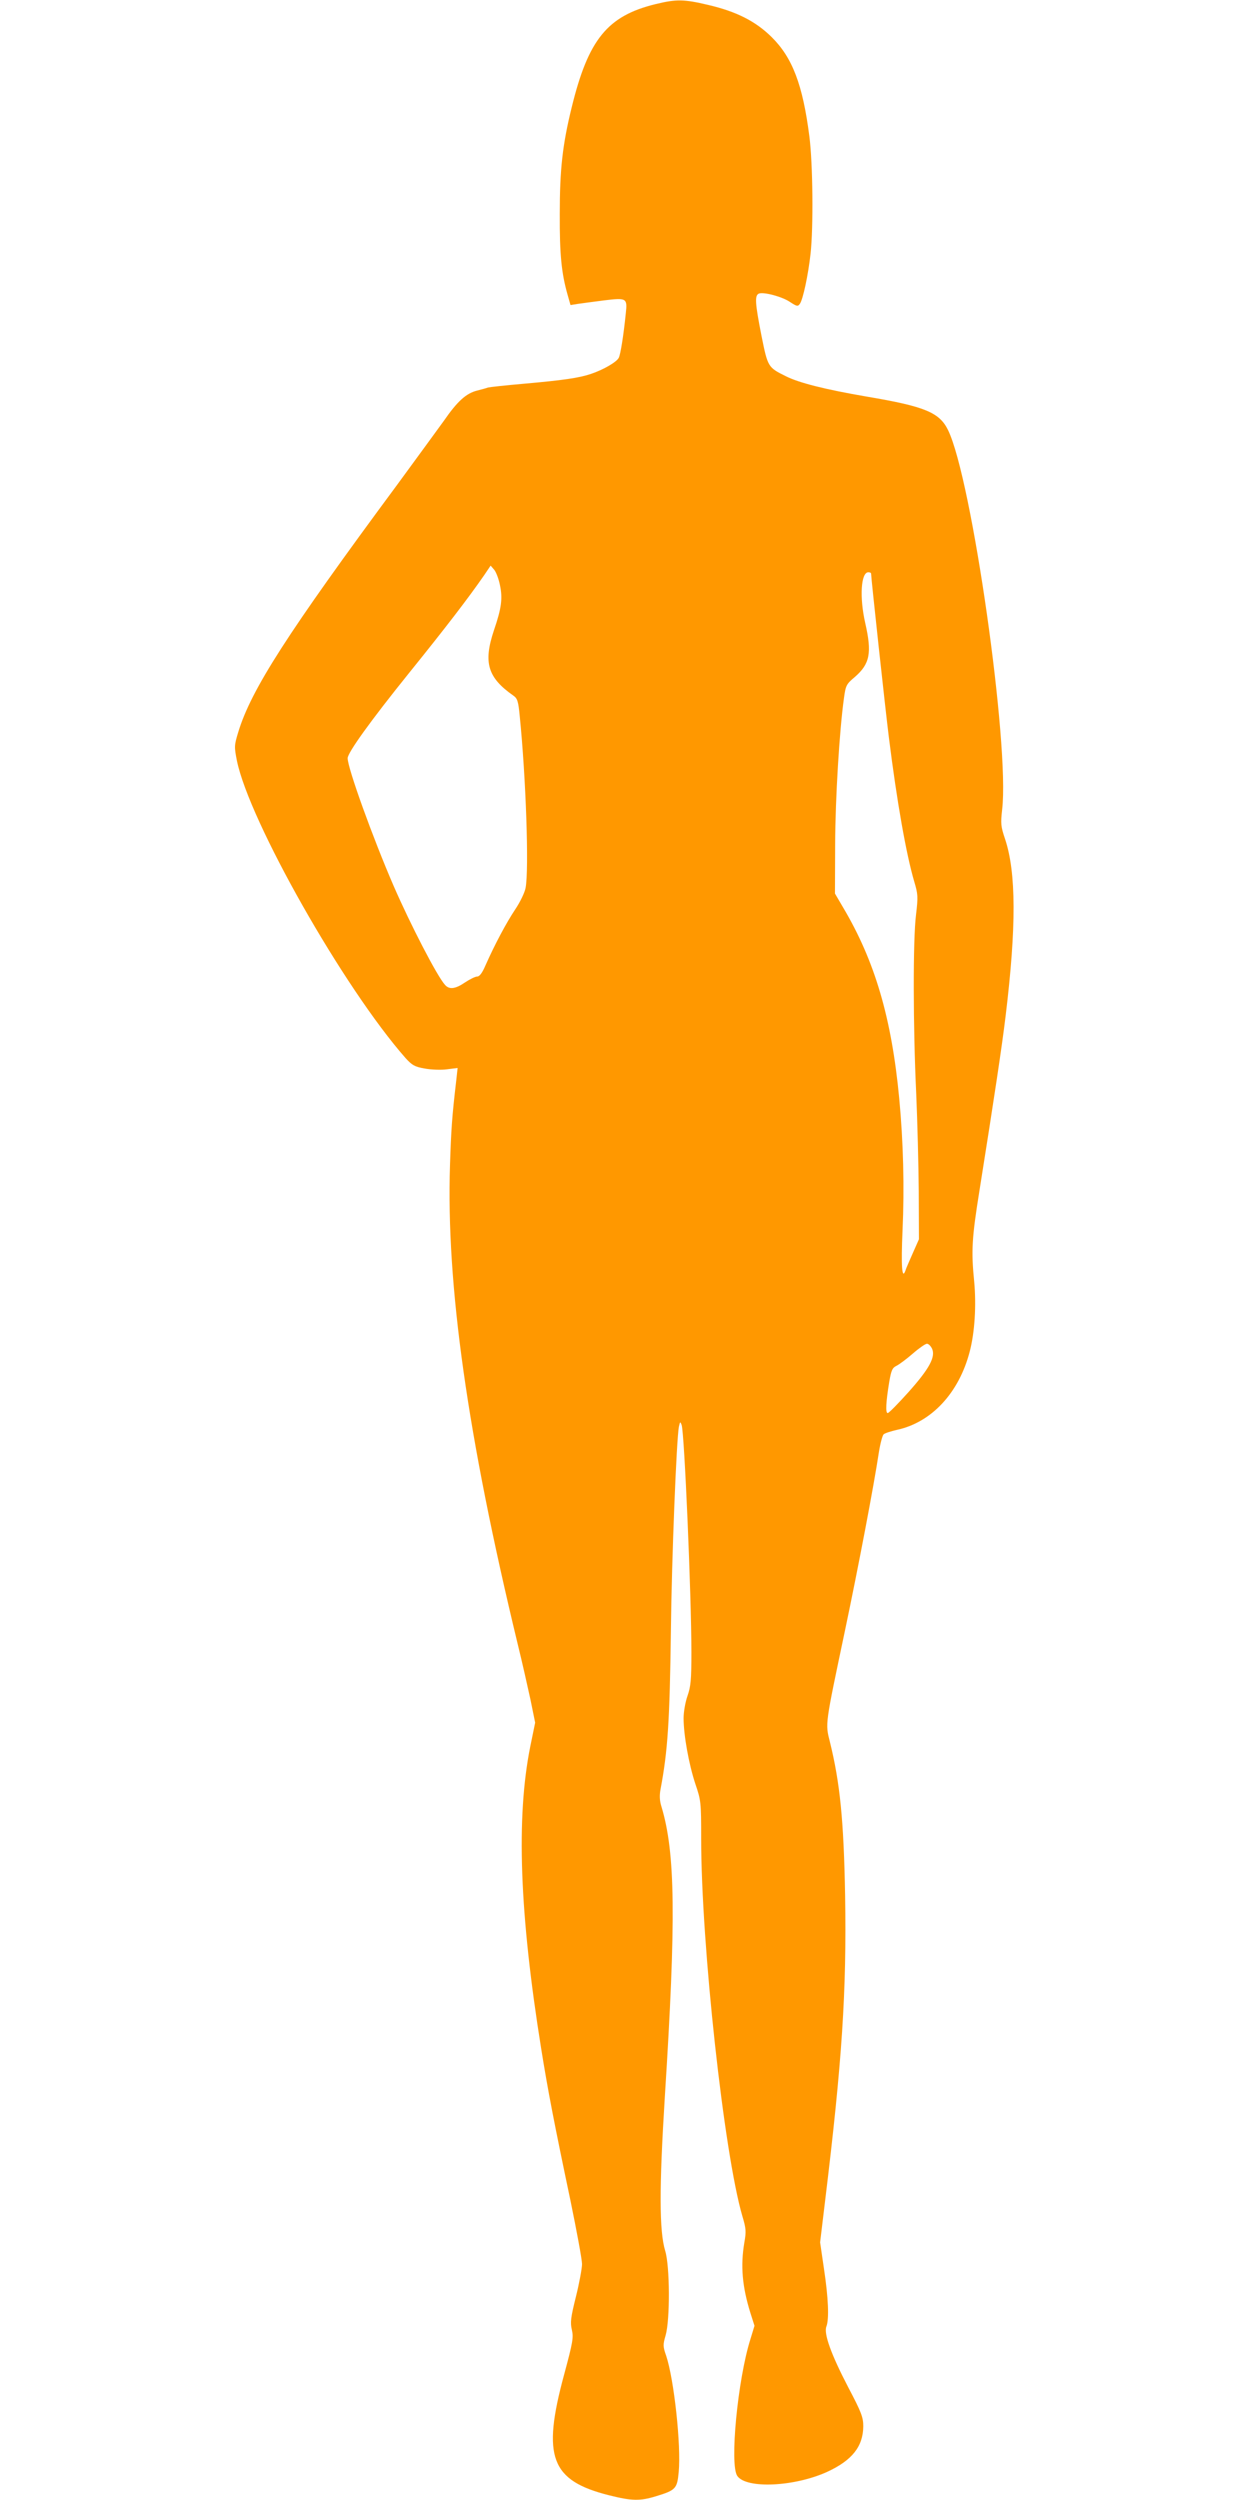
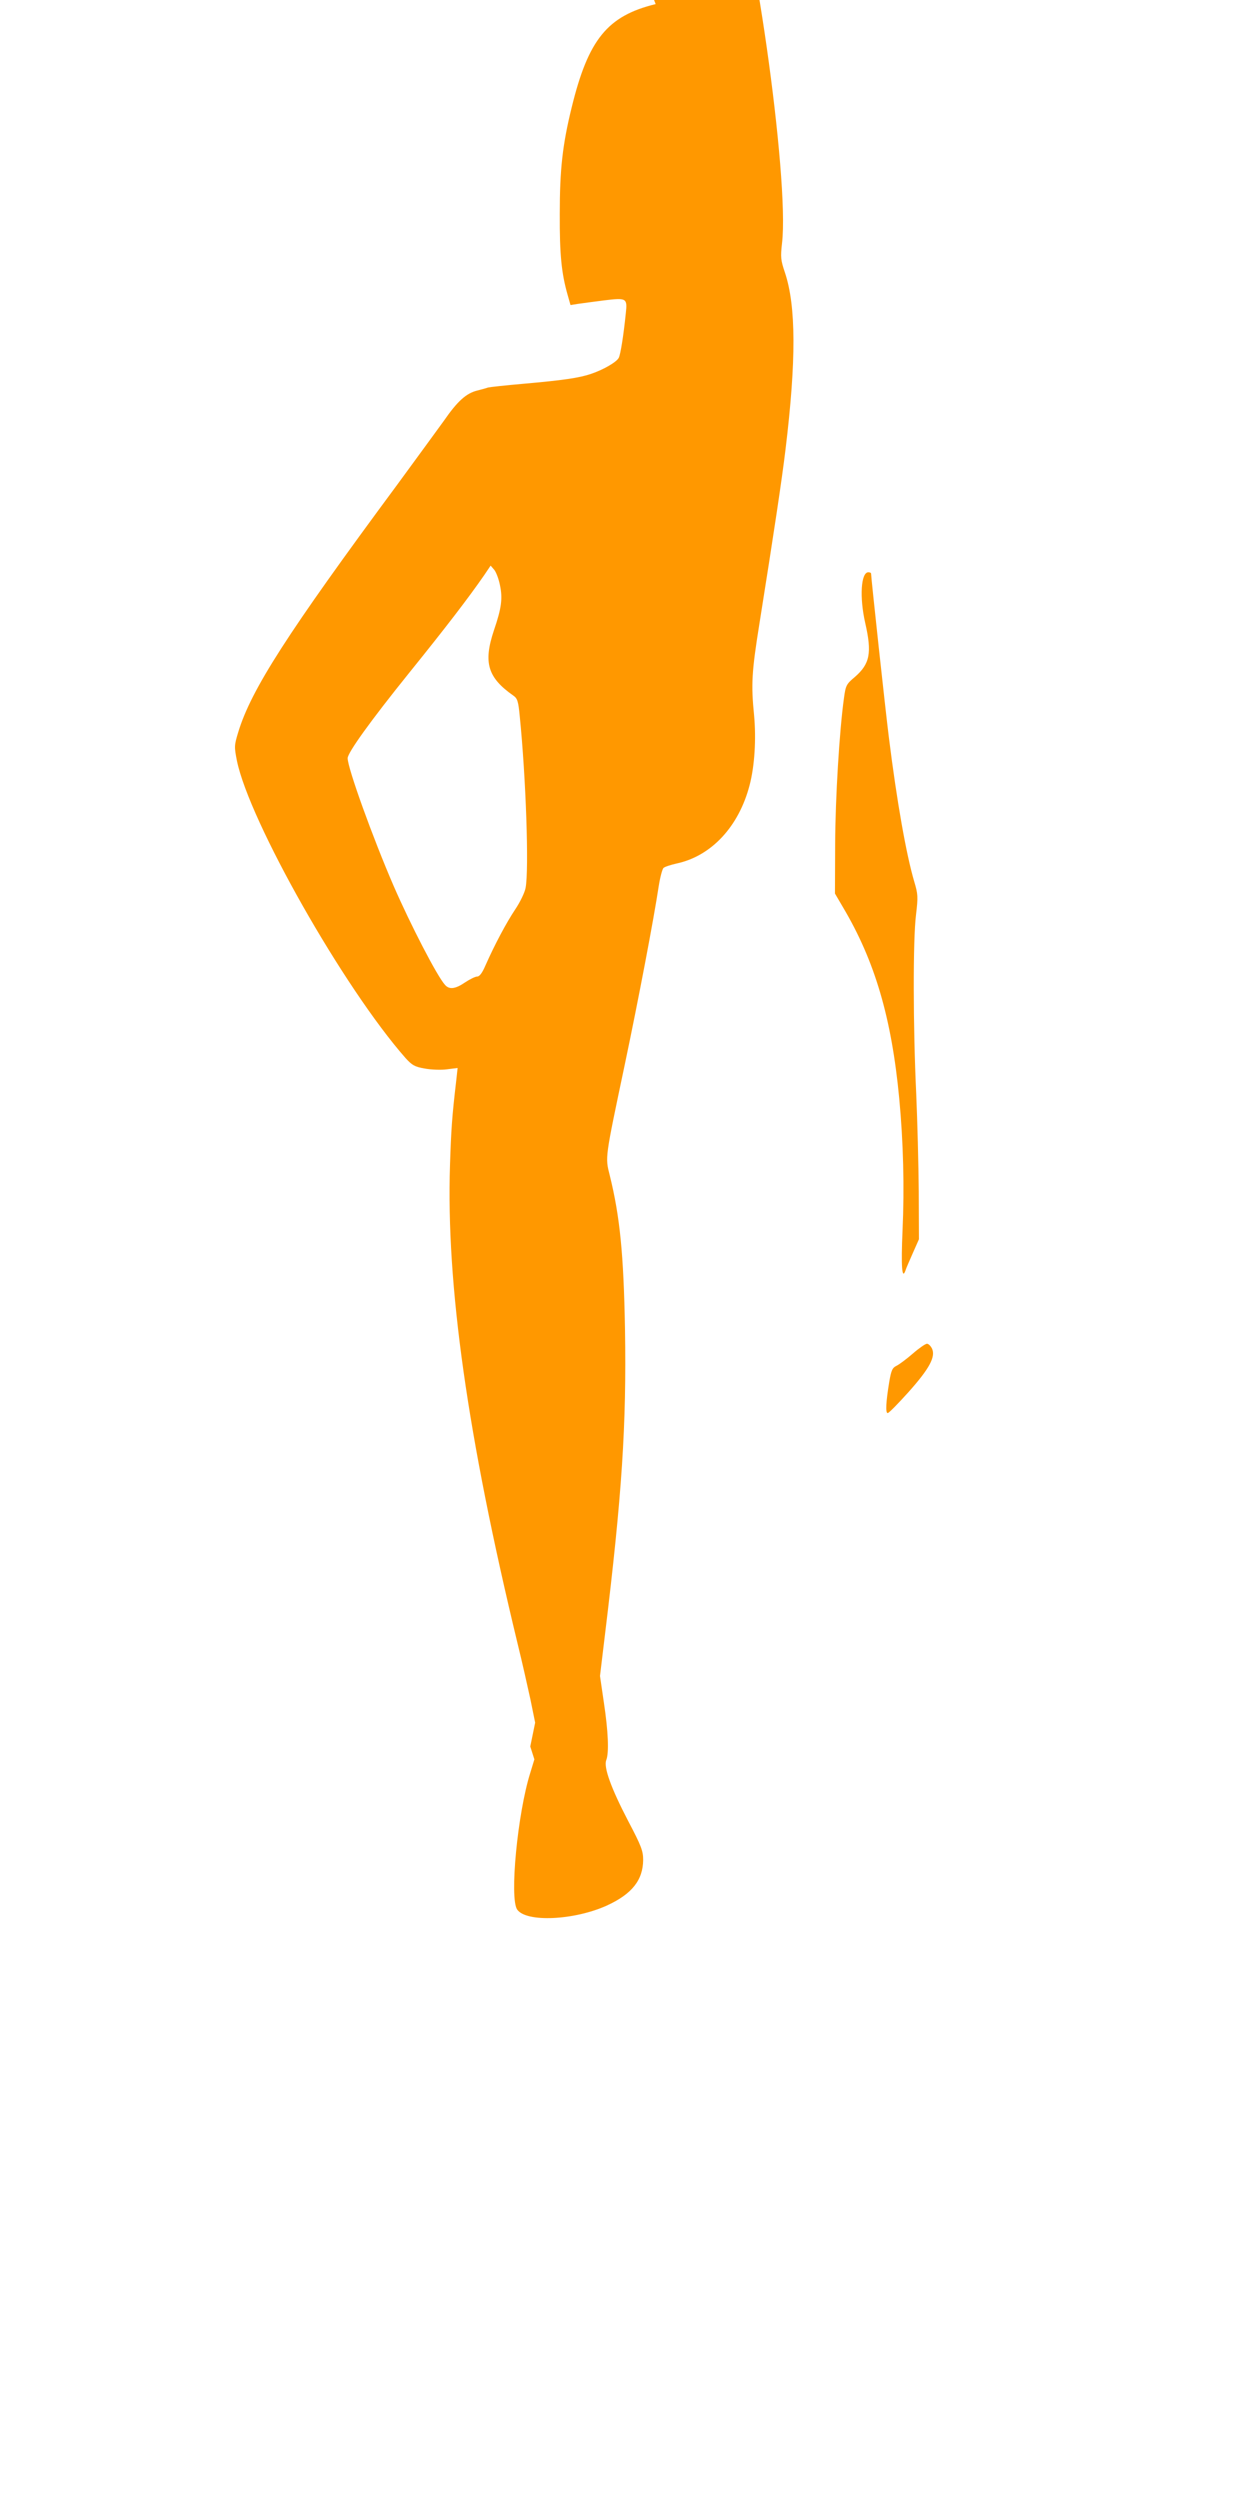
<svg xmlns="http://www.w3.org/2000/svg" version="1.0" width="640pt" height="1280pt" viewBox="0 0 640 1280" preserveAspectRatio="xMidYMid meet">
  <g transform="translate(0,1280) scale(0.1,-0.1)" fill="#ff9800" stroke="none">
-     <path d="M3357 12779 c-247 -60 -345 -181 -430 -529 -47 -191 -61 -318 -61 -545 -1 -209 9 -305 40 -414 l15 -53 37 6 c20 3 81 11 135 18 115 14 120 12 111 -67 -11 -109 -27 -211 -36 -227 -11 -22 -79 -61 -141 -82 -61 -21 -144 -33 -348 -51 -92 -8 -173 -17 -180 -19 -8 -3 -33 -10 -57 -16 -55 -14 -100 -54 -169 -154 -32 -44 -139 -191 -238 -326 -565 -764 -749 -1051 -815 -1268 -21 -69 -21 -75 -7 -147 64 -311 547 -1163 864 -1523 33 -36 46 -44 98 -53 32 -6 84 -8 113 -4 l55 7 -7 -64 c-22 -188 -26 -250 -32 -433 -20 -613 89 -1385 346 -2450 23 -93 52 -223 66 -287 l24 -118 -25 -122 c-73 -364 -55 -857 56 -1548 34 -212 66 -379 150 -778 32 -156 59 -301 59 -324 0 -22 -14 -97 -31 -166 -27 -108 -30 -133 -21 -171 9 -39 5 -63 -40 -230 -114 -421 -68 -542 231 -617 116 -29 157 -30 239 -5 102 31 109 39 117 124 13 137 -24 474 -64 595 -17 48 -17 57 -3 105 23 80 22 353 -2 432 -31 102 -31 323 -2 790 58 911 54 1247 -17 1484 -10 31 -11 58 -5 90 37 196 47 348 53 811 4 369 29 986 41 1045 6 27 7 28 14 9 14 -38 50 -873 50 -1164 0 -140 -3 -174 -20 -223 -11 -31 -20 -82 -20 -114 0 -87 27 -236 60 -336 29 -85 30 -94 30 -280 0 -544 117 -1613 211 -1934 19 -63 20 -79 10 -135 -20 -119 -11 -225 31 -360 l21 -66 -21 -69 c-65 -206 -107 -643 -67 -700 47 -67 293 -55 460 21 128 59 184 130 185 233 0 46 -9 71 -77 200 -88 169 -126 275 -112 311 15 38 10 148 -12 294 l-20 137 25 208 c88 722 111 1077 103 1568 -7 386 -26 576 -78 787 -24 95 -25 83 77 568 71 338 148 743 174 915 7 44 18 85 24 91 6 6 37 16 68 23 177 38 318 189 373 401 26 99 34 237 23 357 -16 159 -12 225 27 468 76 478 115 737 134 895 55 454 54 733 -3 904 -22 65 -23 79 -15 151 39 330 -155 1693 -277 1943 -44 90 -118 121 -414 171 -216 37 -350 71 -417 105 -91 45 -92 47 -124 206 -33 168 -36 208 -13 217 25 9 120 -16 160 -44 34 -22 39 -23 49 -9 16 21 43 148 55 256 15 134 12 462 -6 602 -34 265 -87 403 -193 508 -82 81 -180 131 -326 165 -122 29 -162 30 -268 4z m-797 -2976 c14 -67 8 -116 -31 -230 -55 -165 -33 -242 100 -335 20 -14 25 -29 32 -104 32 -316 48 -787 30 -880 -4 -23 -28 -73 -53 -110 -46 -69 -105 -180 -152 -286 -17 -40 -31 -58 -43 -58 -10 0 -38 -14 -62 -30 -50 -34 -81 -38 -103 -12 -40 44 -176 307 -263 507 -106 245 -235 602 -235 653 0 28 116 190 315 437 188 233 303 383 384 500 l33 49 19 -22 c10 -13 23 -48 29 -79z m1900 60 c0 -21 74 -704 91 -838 41 -329 89 -600 130 -739 19 -64 20 -77 9 -170 -16 -127 -15 -576 1 -914 6 -141 12 -367 13 -502 l1 -245 -31 -70 c-17 -39 -35 -79 -38 -90 -18 -51 -23 23 -15 205 10 221 4 454 -17 677 -39 410 -124 702 -288 978 l-41 70 1 255 c1 237 22 580 45 745 9 66 12 72 56 109 77 67 88 123 53 276 -30 132 -22 260 16 260 8 0 14 -3 14 -7z m312 -3968 c19 -42 -13 -102 -120 -222 -53 -59 -101 -108 -107 -108 -12 0 -9 57 8 160 10 59 16 72 37 82 14 7 52 35 84 63 31 27 64 50 72 50 8 0 19 -11 26 -25z" />
+     <path d="M3357 12779 c-247 -60 -345 -181 -430 -529 -47 -191 -61 -318 -61 -545 -1 -209 9 -305 40 -414 l15 -53 37 6 c20 3 81 11 135 18 115 14 120 12 111 -67 -11 -109 -27 -211 -36 -227 -11 -22 -79 -61 -141 -82 -61 -21 -144 -33 -348 -51 -92 -8 -173 -17 -180 -19 -8 -3 -33 -10 -57 -16 -55 -14 -100 -54 -169 -154 -32 -44 -139 -191 -238 -326 -565 -764 -749 -1051 -815 -1268 -21 -69 -21 -75 -7 -147 64 -311 547 -1163 864 -1523 33 -36 46 -44 98 -53 32 -6 84 -8 113 -4 l55 7 -7 -64 c-22 -188 -26 -250 -32 -433 -20 -613 89 -1385 346 -2450 23 -93 52 -223 66 -287 l24 -118 -25 -122 l21 -66 -21 -69 c-65 -206 -107 -643 -67 -700 47 -67 293 -55 460 21 128 59 184 130 185 233 0 46 -9 71 -77 200 -88 169 -126 275 -112 311 15 38 10 148 -12 294 l-20 137 25 208 c88 722 111 1077 103 1568 -7 386 -26 576 -78 787 -24 95 -25 83 77 568 71 338 148 743 174 915 7 44 18 85 24 91 6 6 37 16 68 23 177 38 318 189 373 401 26 99 34 237 23 357 -16 159 -12 225 27 468 76 478 115 737 134 895 55 454 54 733 -3 904 -22 65 -23 79 -15 151 39 330 -155 1693 -277 1943 -44 90 -118 121 -414 171 -216 37 -350 71 -417 105 -91 45 -92 47 -124 206 -33 168 -36 208 -13 217 25 9 120 -16 160 -44 34 -22 39 -23 49 -9 16 21 43 148 55 256 15 134 12 462 -6 602 -34 265 -87 403 -193 508 -82 81 -180 131 -326 165 -122 29 -162 30 -268 4z m-797 -2976 c14 -67 8 -116 -31 -230 -55 -165 -33 -242 100 -335 20 -14 25 -29 32 -104 32 -316 48 -787 30 -880 -4 -23 -28 -73 -53 -110 -46 -69 -105 -180 -152 -286 -17 -40 -31 -58 -43 -58 -10 0 -38 -14 -62 -30 -50 -34 -81 -38 -103 -12 -40 44 -176 307 -263 507 -106 245 -235 602 -235 653 0 28 116 190 315 437 188 233 303 383 384 500 l33 49 19 -22 c10 -13 23 -48 29 -79z m1900 60 c0 -21 74 -704 91 -838 41 -329 89 -600 130 -739 19 -64 20 -77 9 -170 -16 -127 -15 -576 1 -914 6 -141 12 -367 13 -502 l1 -245 -31 -70 c-17 -39 -35 -79 -38 -90 -18 -51 -23 23 -15 205 10 221 4 454 -17 677 -39 410 -124 702 -288 978 l-41 70 1 255 c1 237 22 580 45 745 9 66 12 72 56 109 77 67 88 123 53 276 -30 132 -22 260 16 260 8 0 14 -3 14 -7z m312 -3968 c19 -42 -13 -102 -120 -222 -53 -59 -101 -108 -107 -108 -12 0 -9 57 8 160 10 59 16 72 37 82 14 7 52 35 84 63 31 27 64 50 72 50 8 0 19 -11 26 -25z" />
  </g>
</svg>